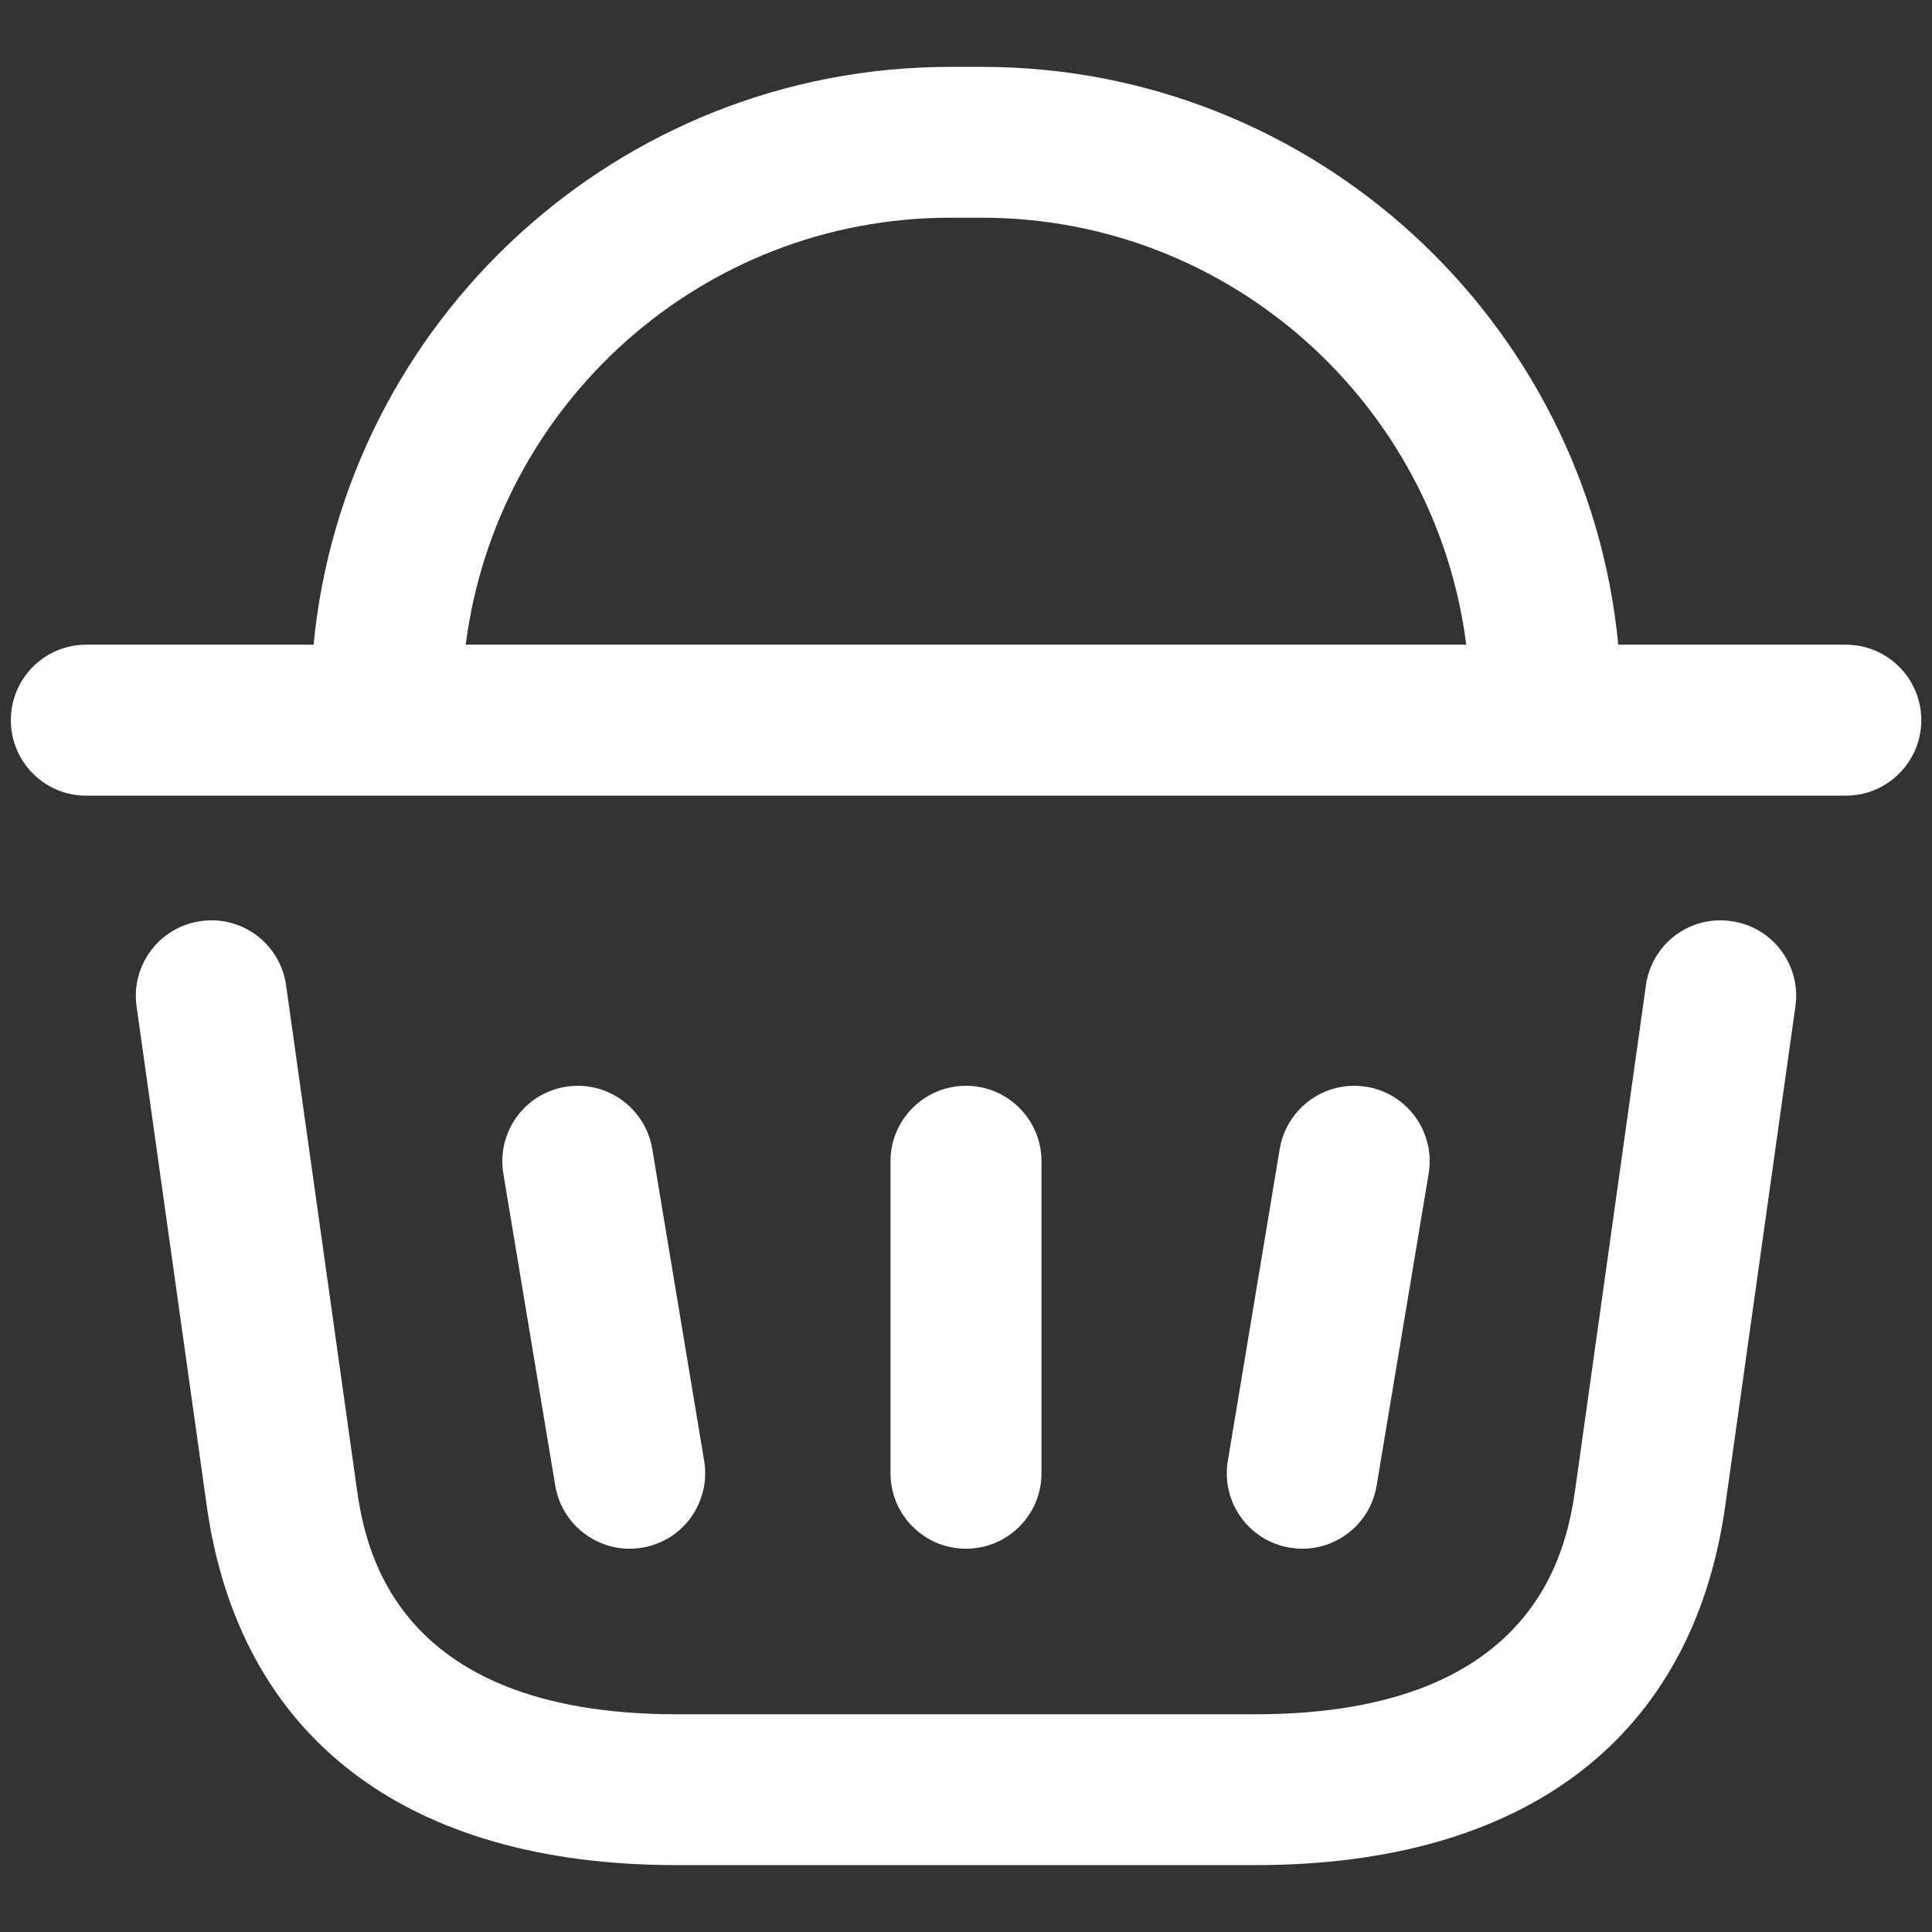
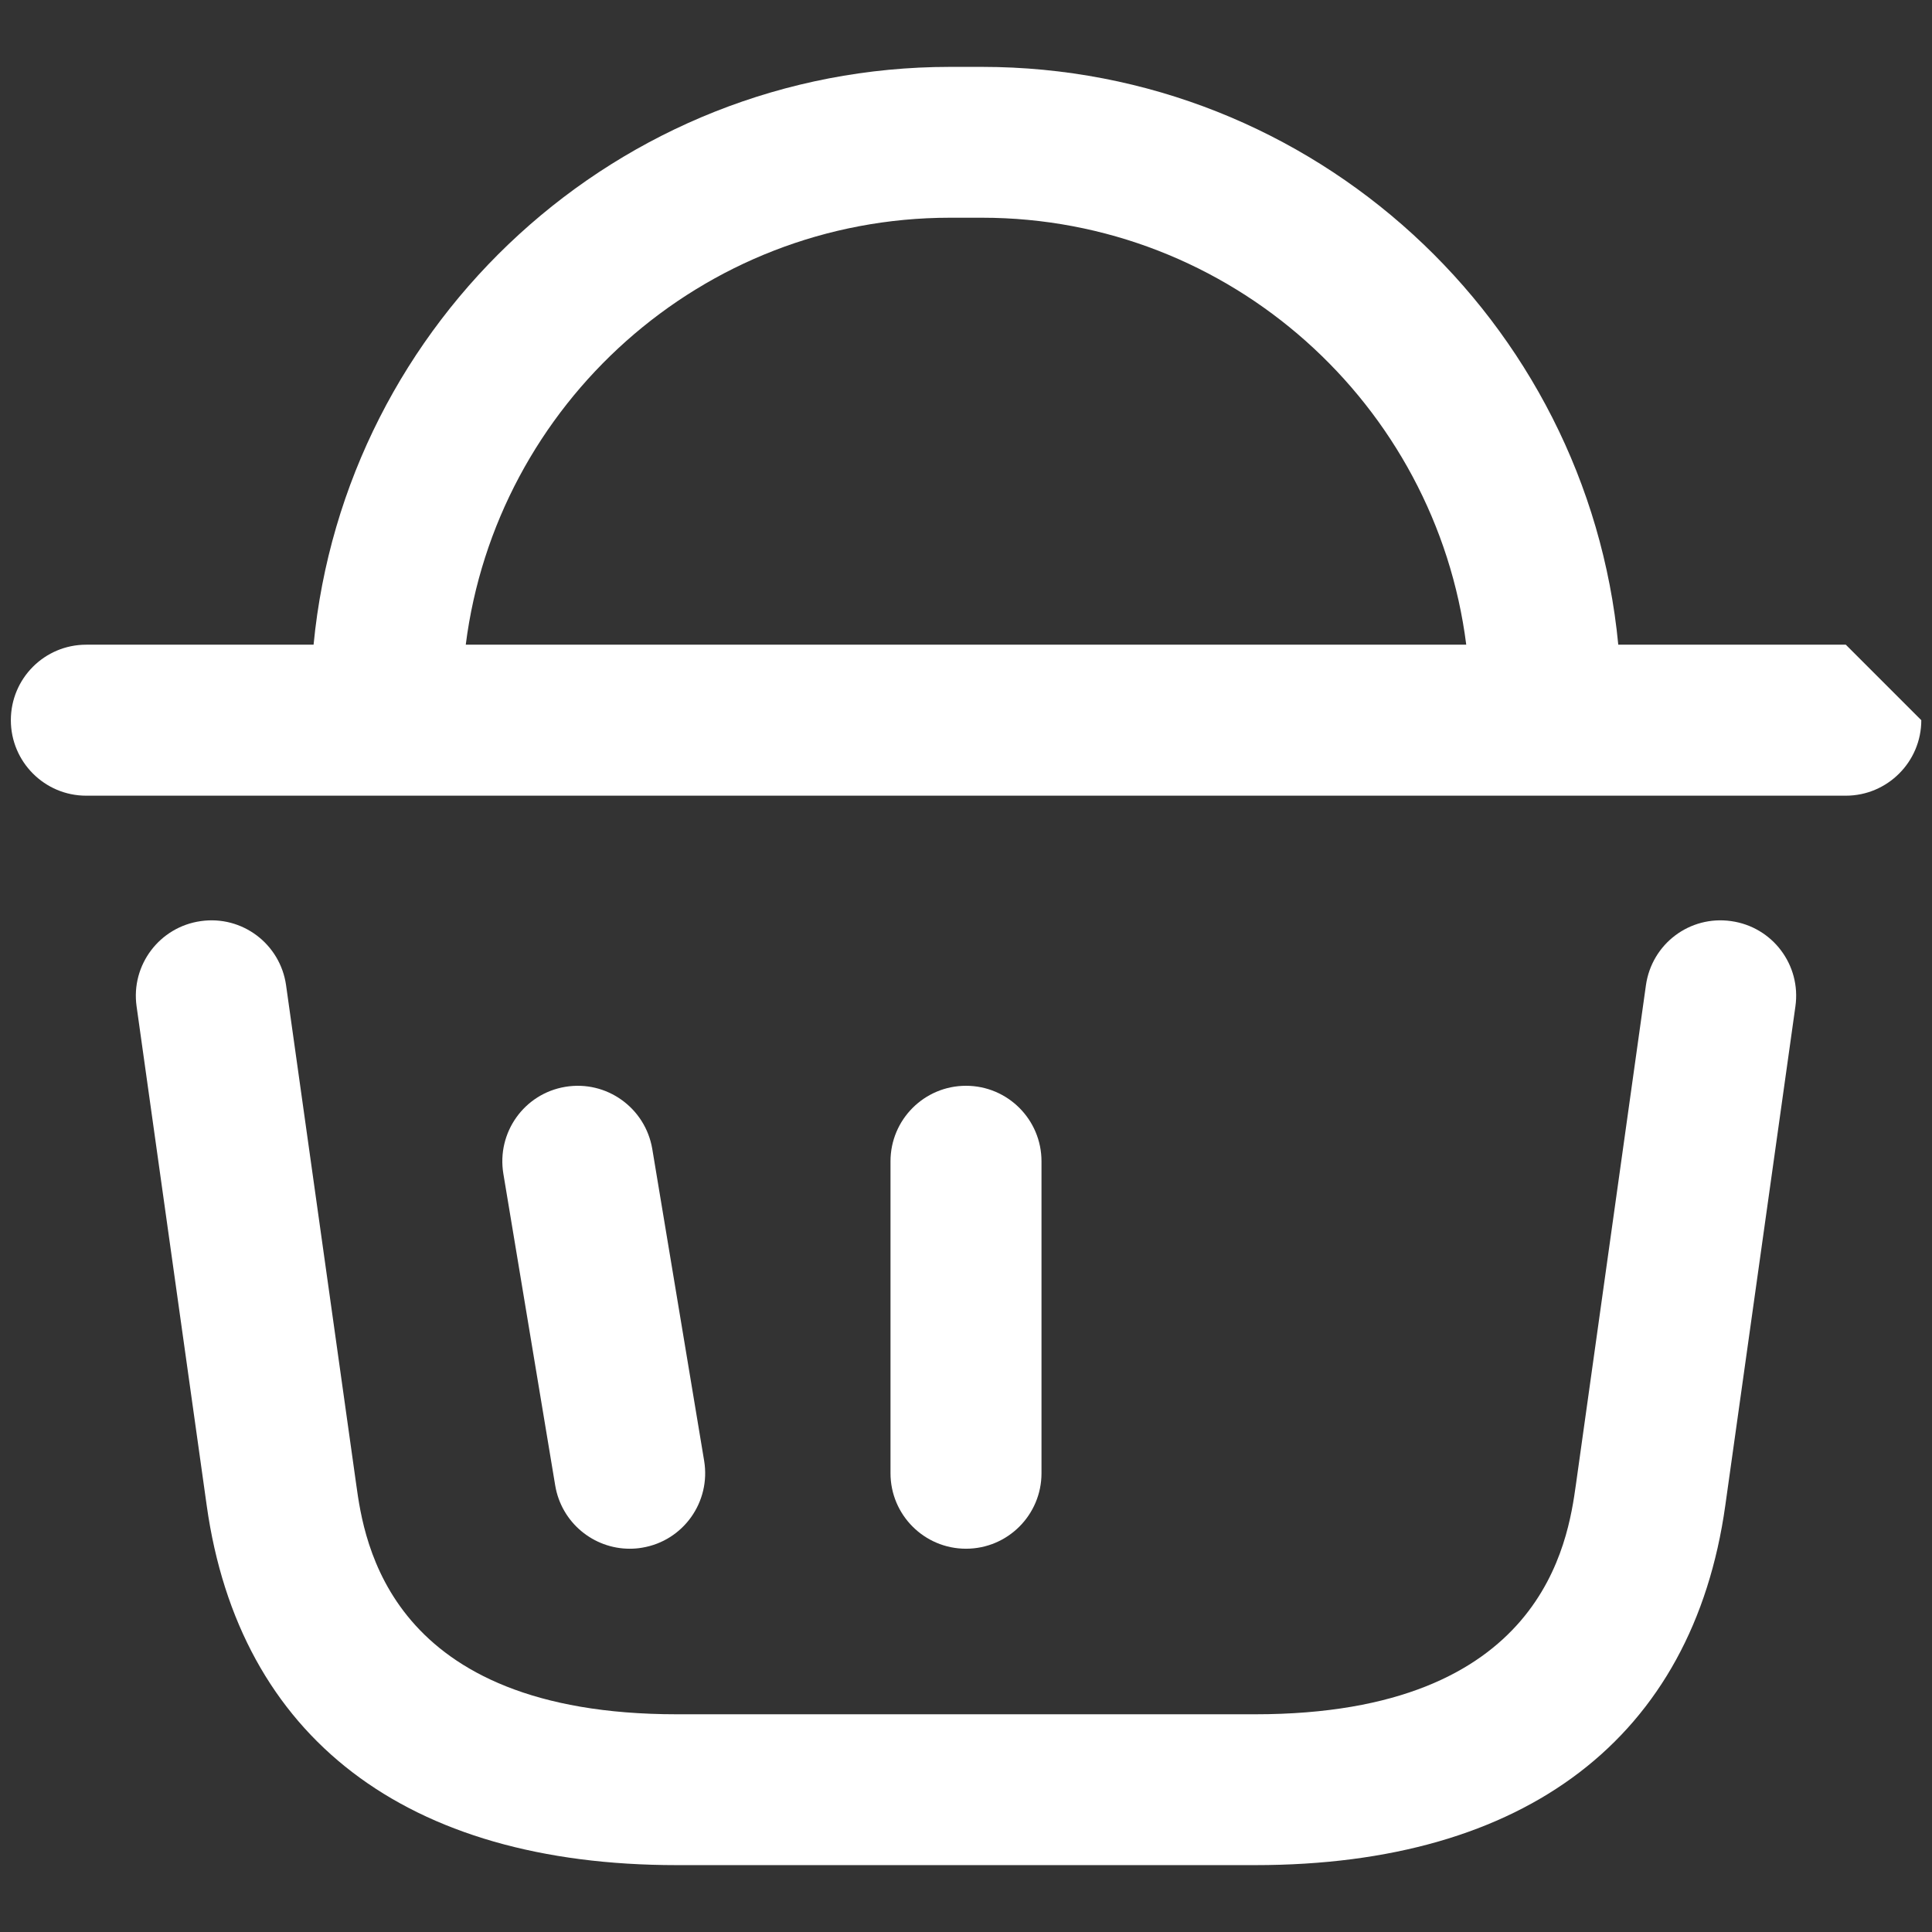
<svg xmlns="http://www.w3.org/2000/svg" width="13" height="13" viewBox="0 0 13 13" fill="none">
  <rect x="0" y="0" width="13" height="13" fill="#333333" stroke="none" />
  <g clip-path="url(#clip0_61_271)">
    <path d="M11.649 6.198C11.369 6.158 11.114 6.352 11.075 6.63L10.604 9.989C10.55 10.372 10.387 11.535 8.446 11.535H4.554C2.614 11.535 2.45 10.371 2.397 9.989L1.925 6.63C1.886 6.352 1.63 6.158 1.351 6.198C1.074 6.237 0.88 6.493 0.919 6.771L1.391 10.131C1.61 11.691 2.733 12.55 4.554 12.55H8.446C10.267 12.55 11.39 11.691 11.609 10.131L12.081 6.771C12.12 6.493 11.927 6.237 11.649 6.198Z" fill="white" />
-     <path d="M12.42 4.338H10.889C10.68 2.159 8.84 0.45 6.607 0.45H6.393C4.16 0.45 2.32 2.159 2.11 4.338H0.58C0.3 4.338 0.073 4.565 0.073 4.846C0.073 5.126 0.3 5.354 0.58 5.354H12.42C12.7 5.354 12.928 5.126 12.928 4.846C12.928 4.565 12.7 4.338 12.42 4.338ZM6.393 1.465H6.607C8.279 1.465 9.661 2.721 9.866 4.338H3.134C3.339 2.721 4.721 1.465 6.393 1.465Z" fill="white" />
+     <path d="M12.42 4.338H10.889C10.68 2.159 8.84 0.45 6.607 0.45H6.393C4.16 0.45 2.32 2.159 2.11 4.338H0.58C0.3 4.338 0.073 4.565 0.073 4.846C0.073 5.126 0.3 5.354 0.58 5.354H12.42C12.7 5.354 12.928 5.126 12.928 4.846ZM6.393 1.465H6.607C8.279 1.465 9.661 2.721 9.866 4.338H3.134C3.339 2.721 4.721 1.465 6.393 1.465Z" fill="white" />
    <path d="M4.237 10.421C3.993 10.421 3.778 10.245 3.736 9.996L3.387 7.898C3.341 7.621 3.527 7.359 3.804 7.313C4.081 7.267 4.342 7.454 4.389 7.731L4.738 9.829C4.784 10.106 4.598 10.368 4.321 10.414C4.293 10.419 4.264 10.421 4.237 10.421Z" fill="white" />
-     <path d="M8.763 10.421C8.735 10.421 8.707 10.418 8.679 10.414C8.402 10.368 8.215 10.106 8.262 9.829L8.611 7.731C8.658 7.454 8.919 7.267 9.196 7.313C9.473 7.359 9.659 7.621 9.613 7.898L9.263 9.996C9.222 10.245 9.007 10.421 8.763 10.421Z" fill="white" />
    <path d="M6.5 10.421C6.219 10.421 5.992 10.193 5.992 9.913V7.814C5.992 7.534 6.219 7.306 6.5 7.306C6.781 7.306 7.008 7.534 7.008 7.814V9.913C7.008 10.193 6.781 10.421 6.5 10.421Z" fill="white" />
  </g>
  <defs>
    <clipPath id="clip0_61_271">
      <rect width="13" height="13" fill="white" />
    </clipPath>
  </defs>
</svg>